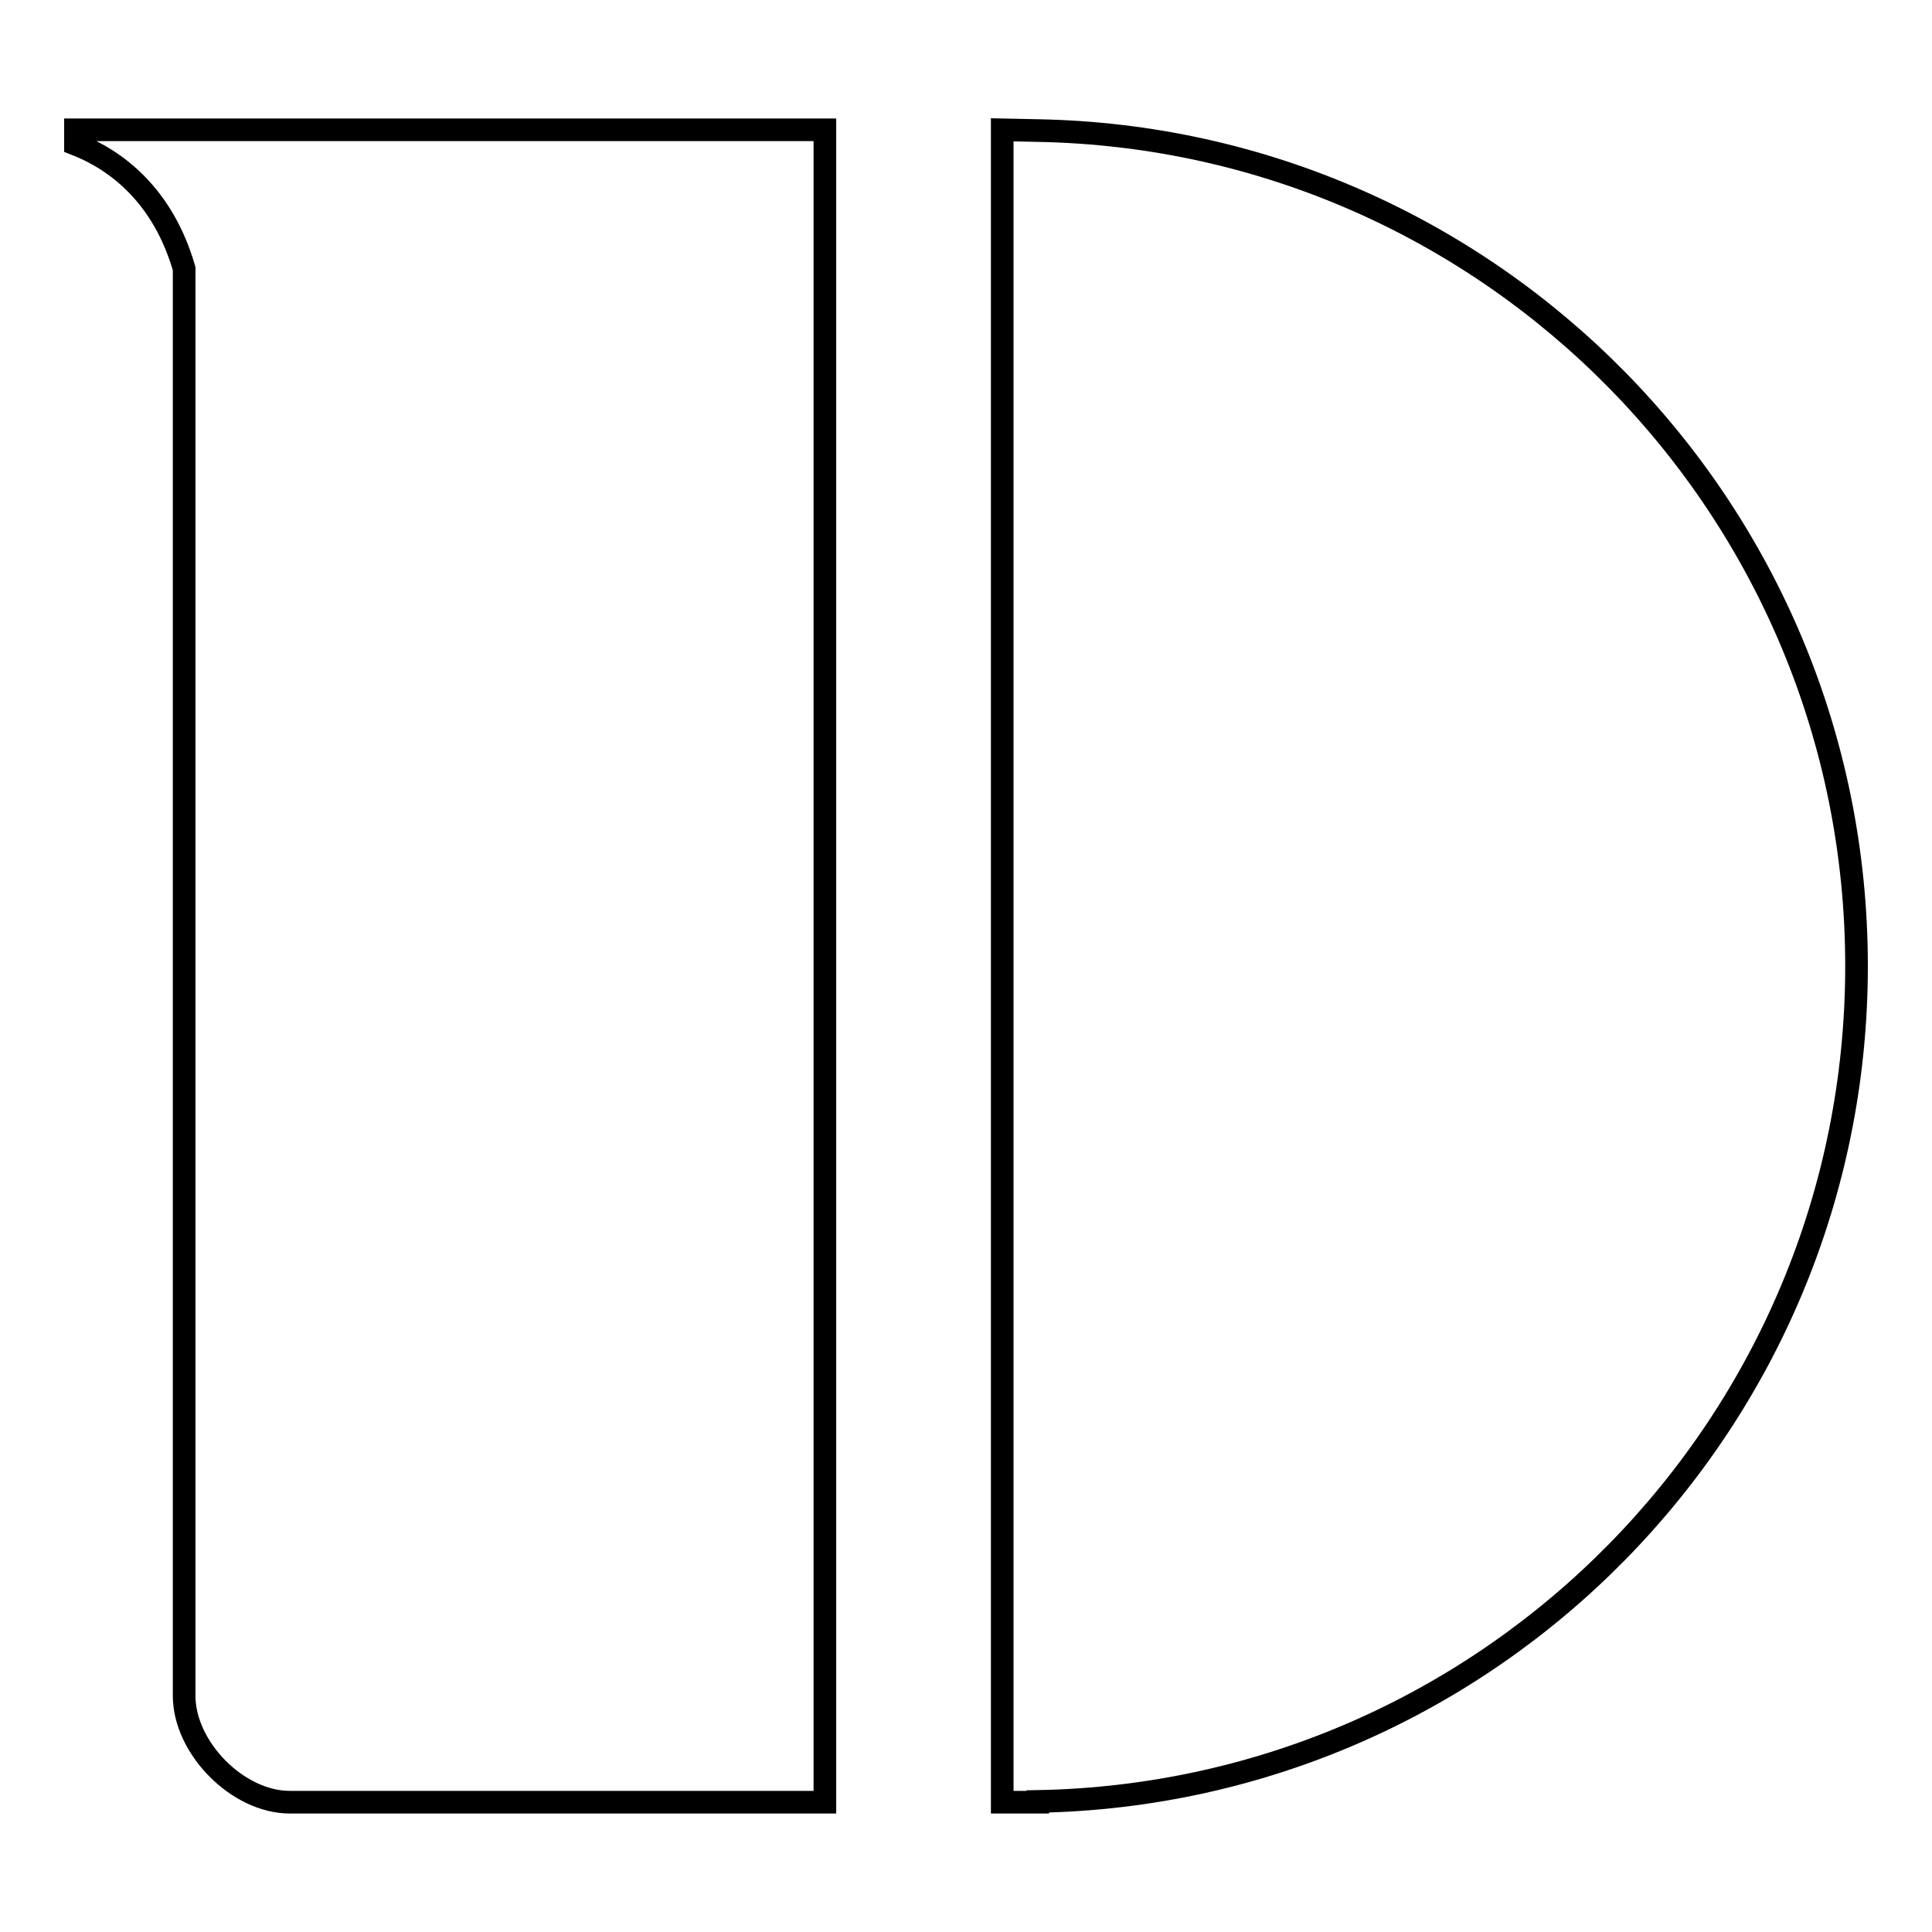
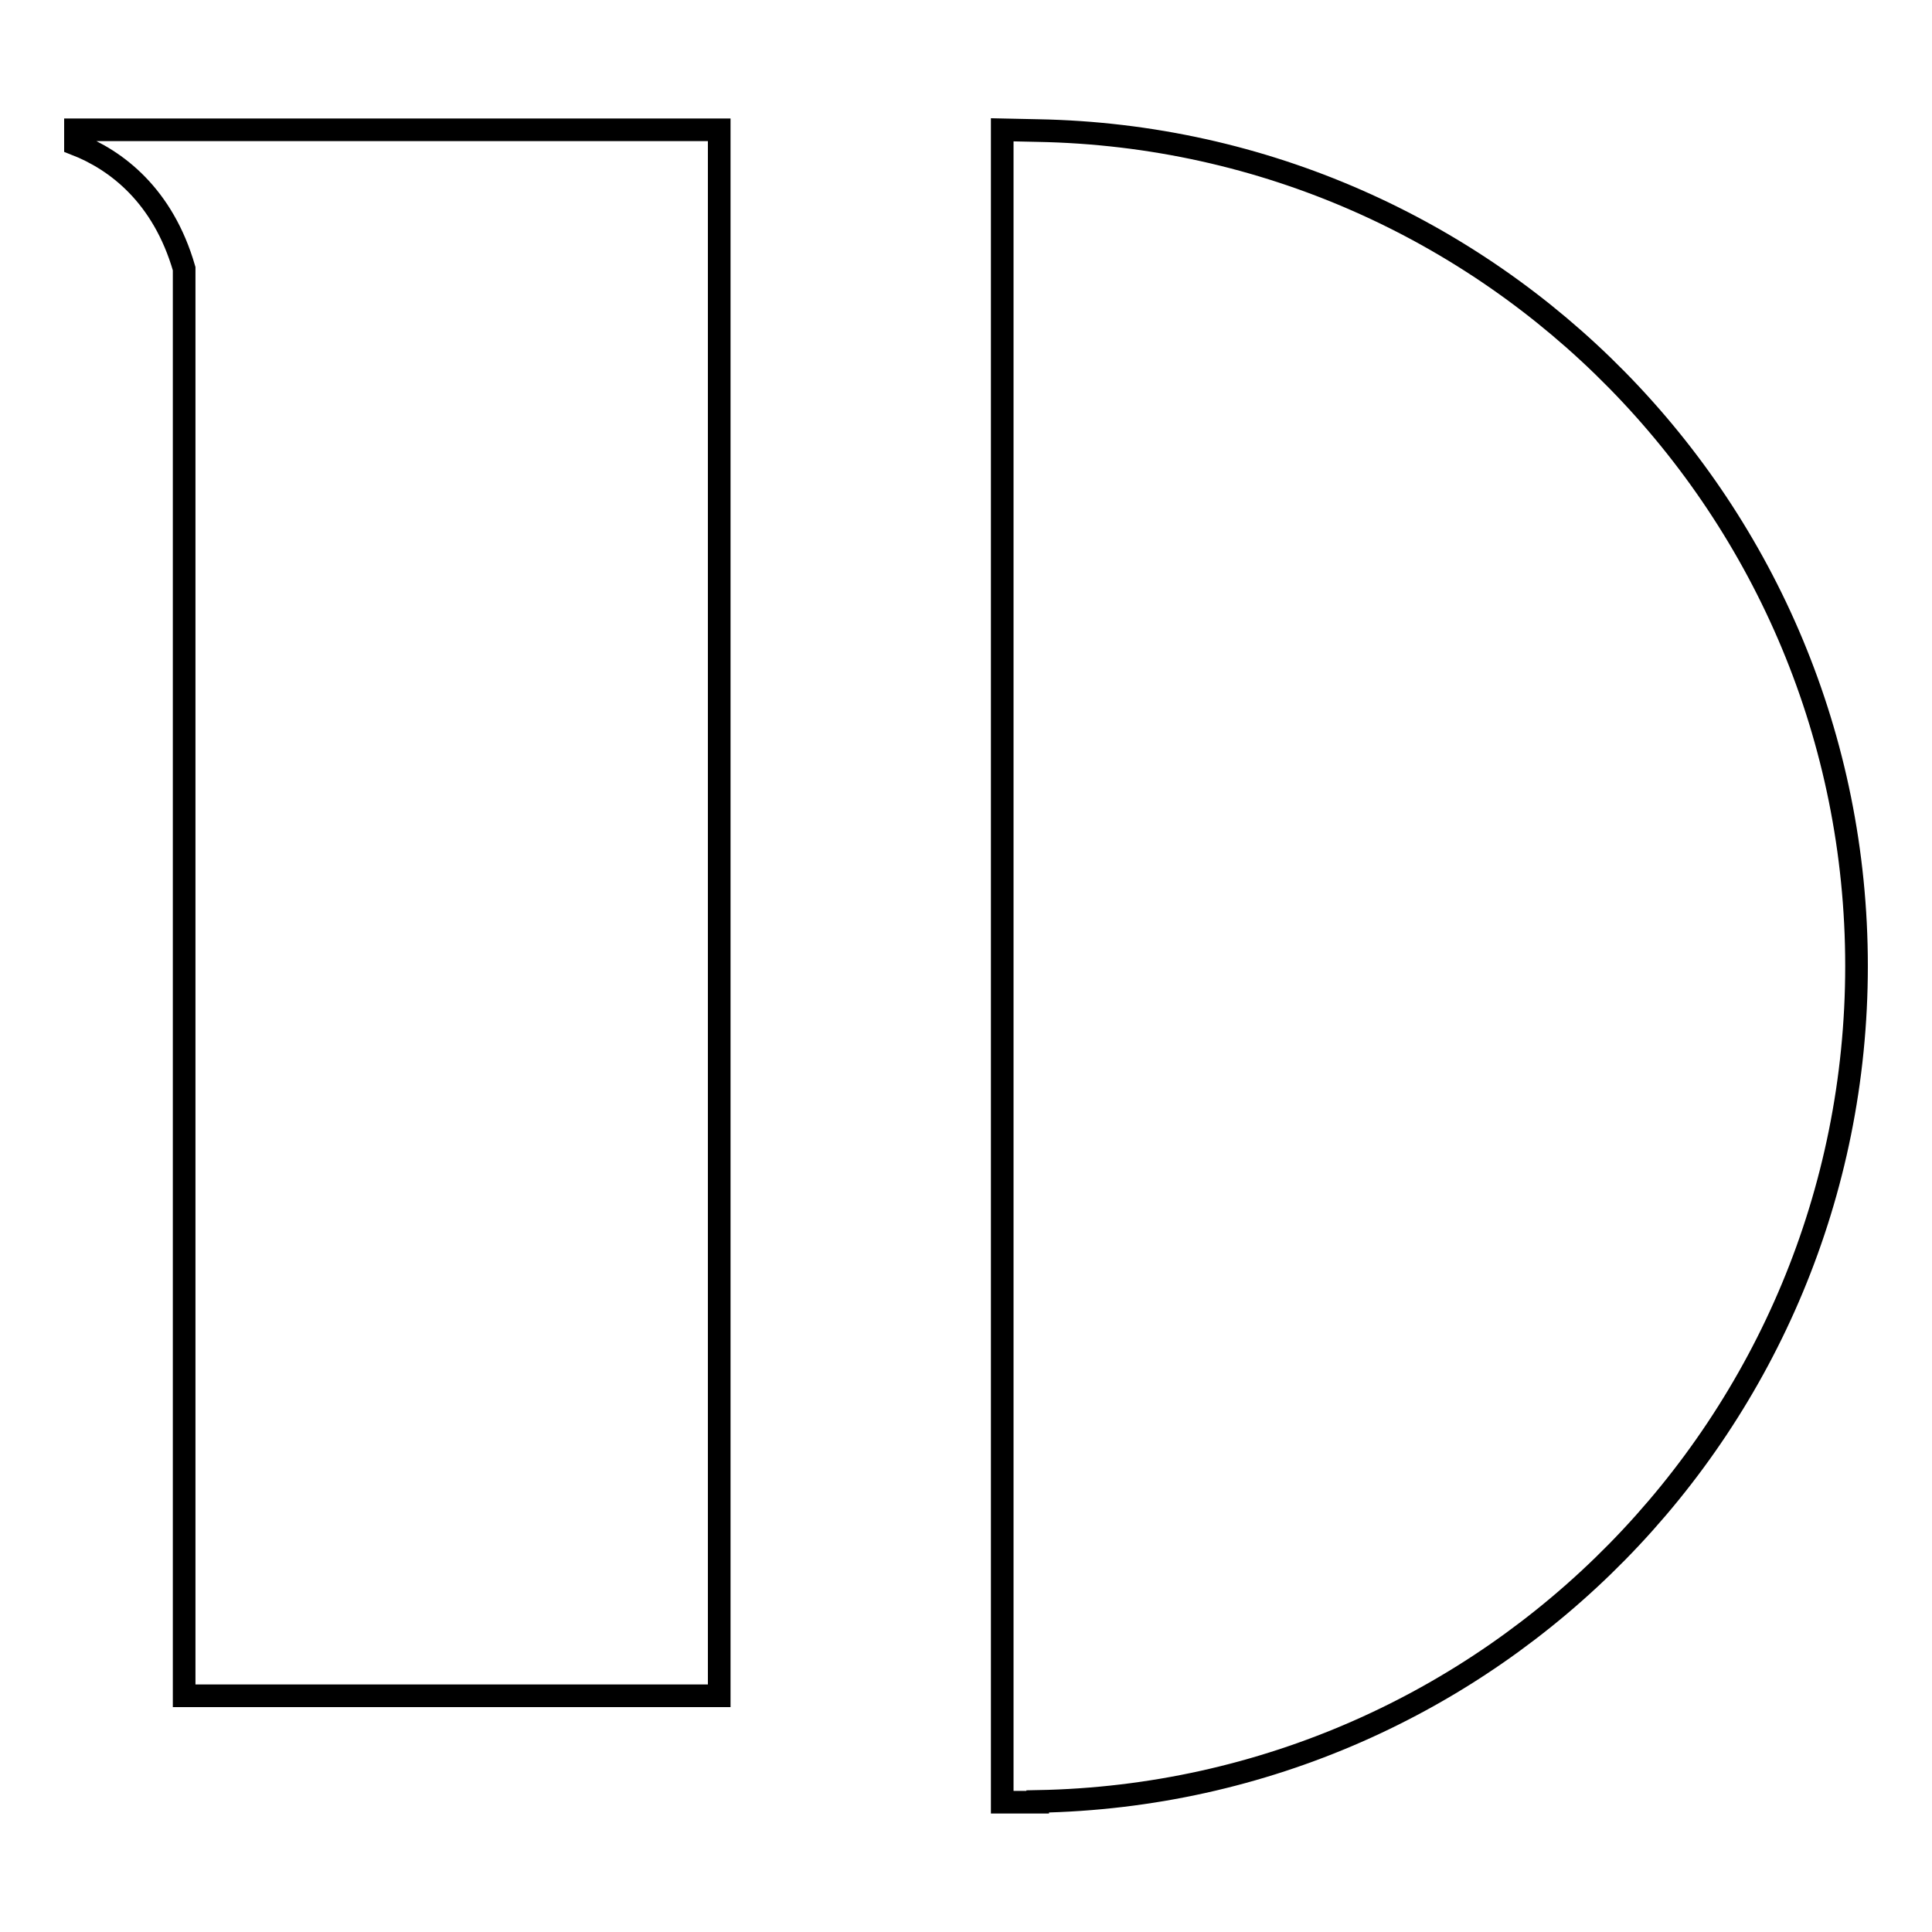
<svg xmlns="http://www.w3.org/2000/svg" version="1.1" x="0px" y="0px" viewBox="0 0 256 256" enable-background="new 0 0 256 256" xml:space="preserve">
  <g>
    <g>
-       <path stroke-width="3" fill-opacity="0" stroke="#000000" d="M10,17.2l0,1.9c5.4,2.1,11.6,6.8,14.4,16.5v189.1c0,6.9,7.1,14.1,14,14.1h70.9V17.2H44.6C44.6,17.2,22.9,17.2,10,17.2z M137.5,17.3L137.5,17.3l-4.7-0.1v221.6h4.7v-0.1C197.6,237.6,246,188.5,246,128C246,67.5,197.6,18.4,137.5,17.3z" />
+       <path stroke-width="3" fill-opacity="0" stroke="#000000" d="M10,17.2l0,1.9c5.4,2.1,11.6,6.8,14.4,16.5v189.1h70.9V17.2H44.6C44.6,17.2,22.9,17.2,10,17.2z M137.5,17.3L137.5,17.3l-4.7-0.1v221.6h4.7v-0.1C197.6,237.6,246,188.5,246,128C246,67.5,197.6,18.4,137.5,17.3z" />
    </g>
  </g>
</svg>